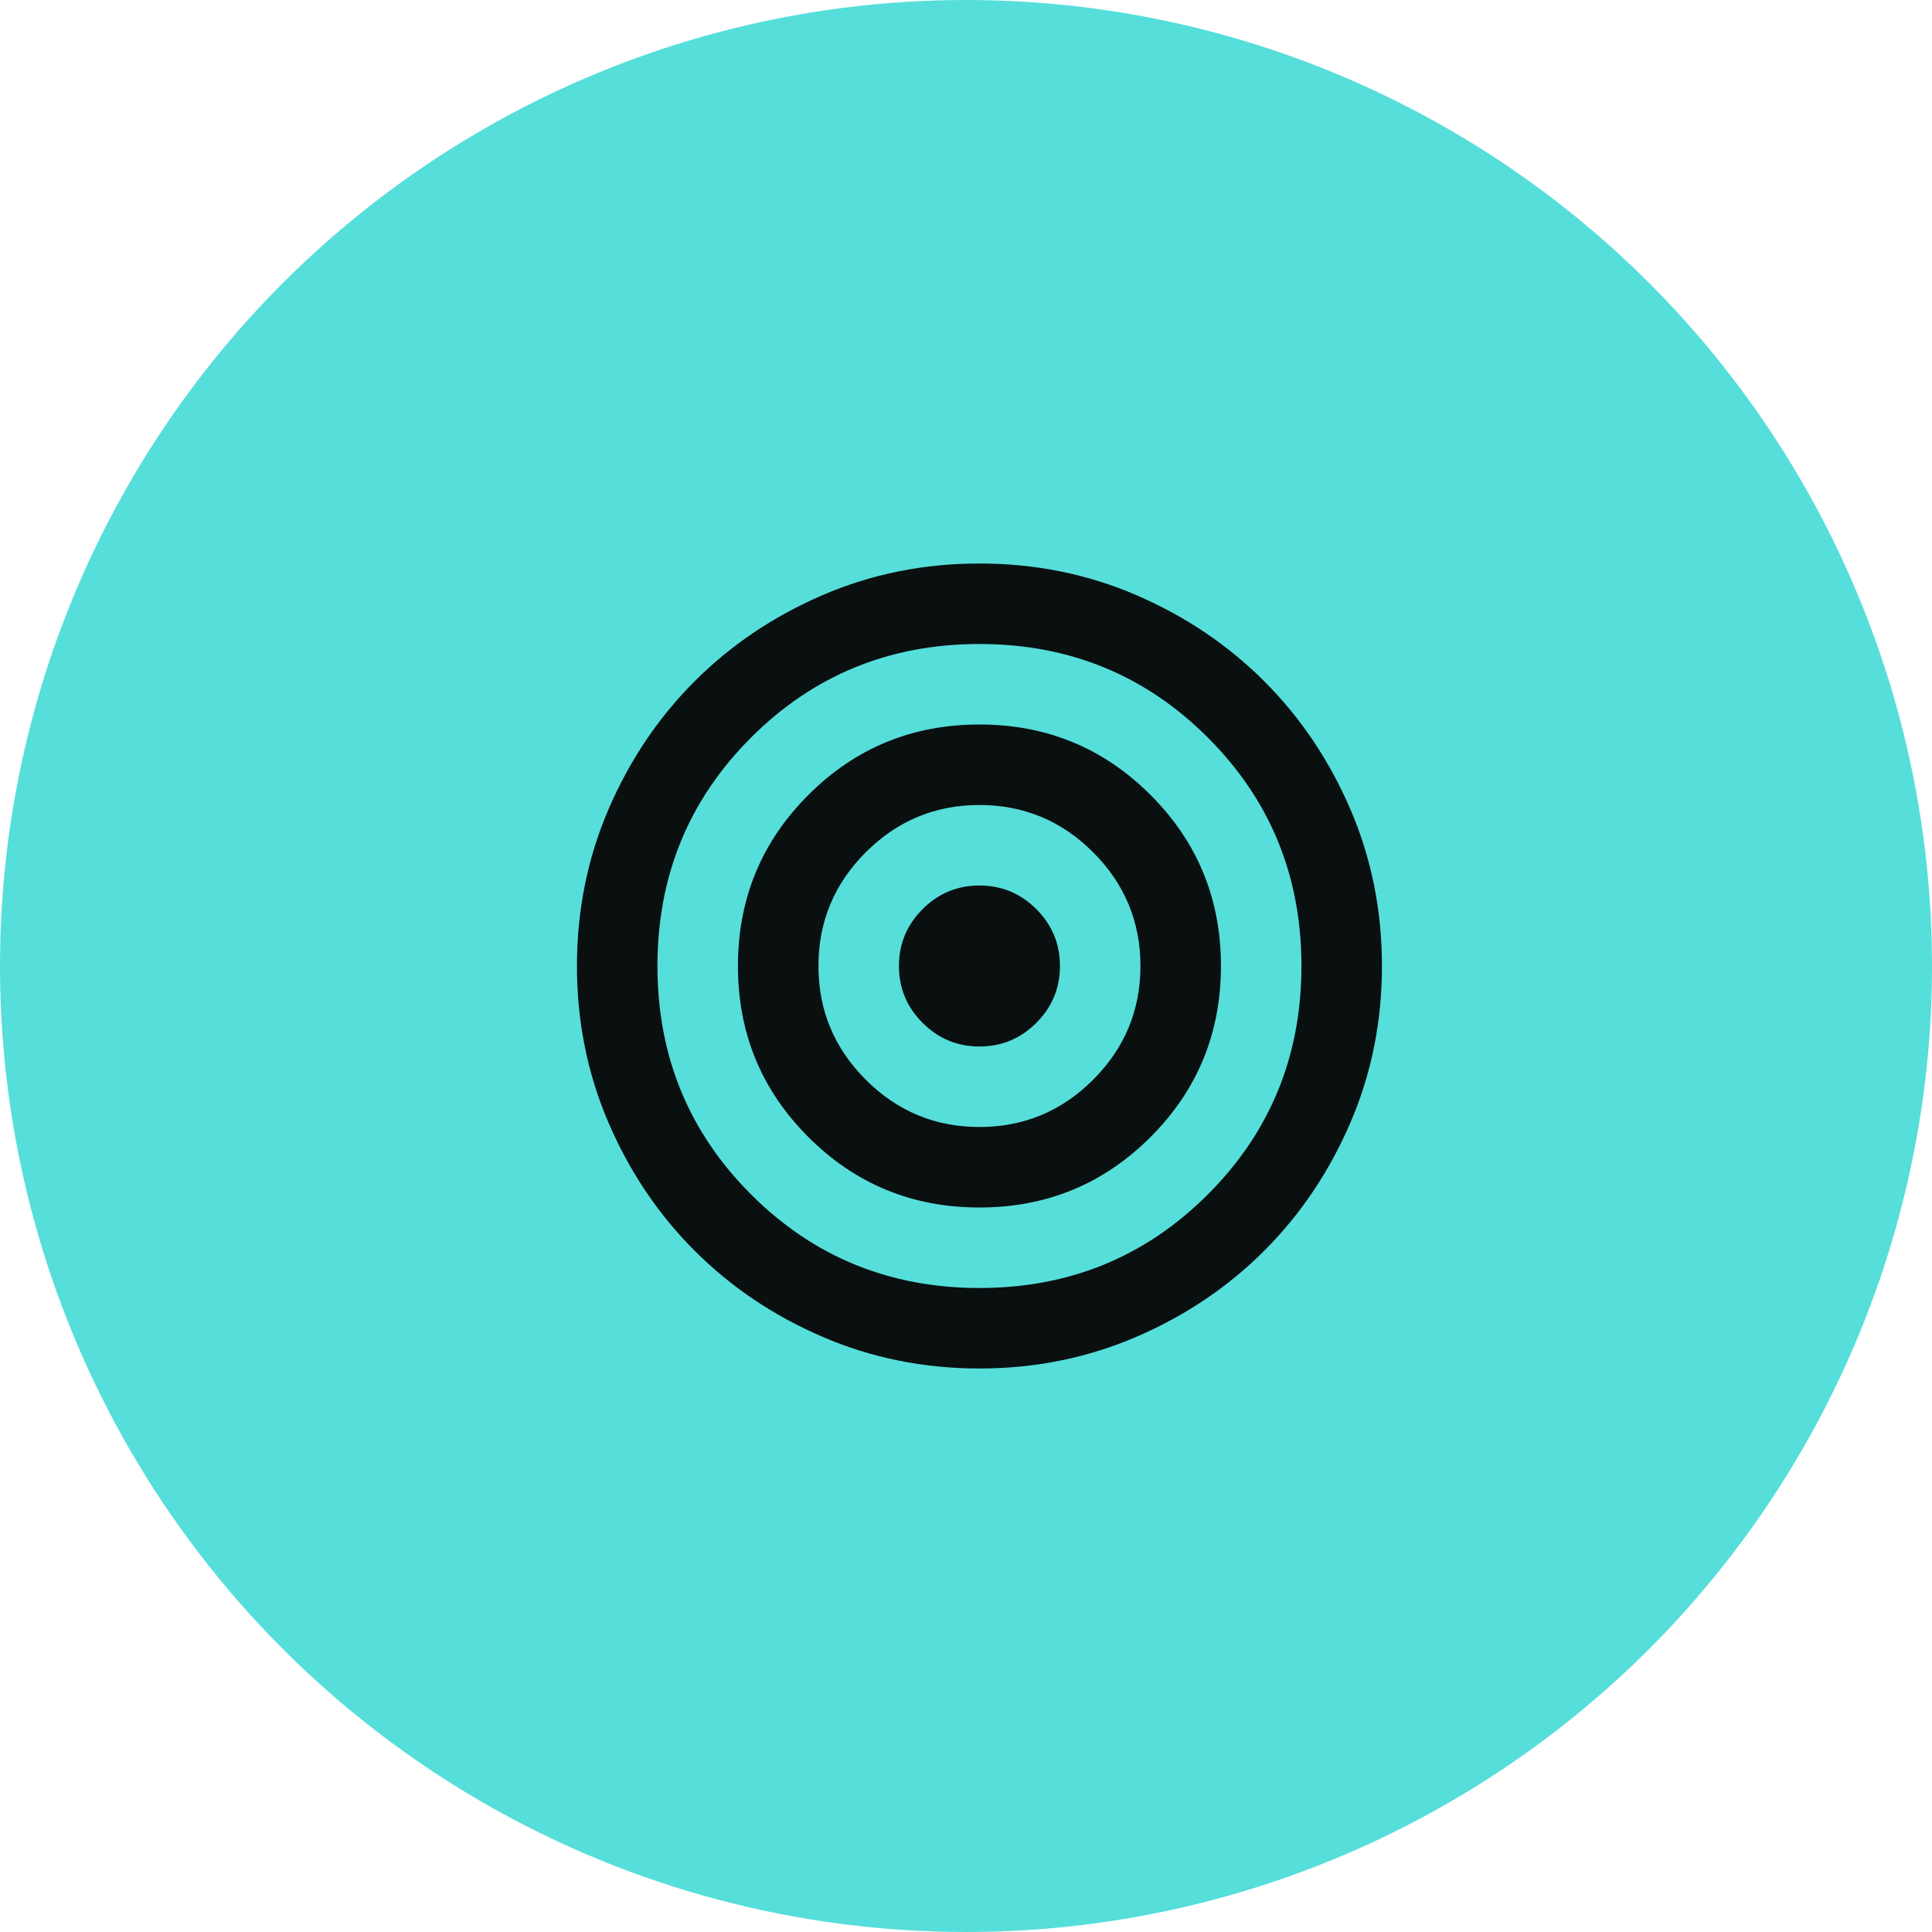
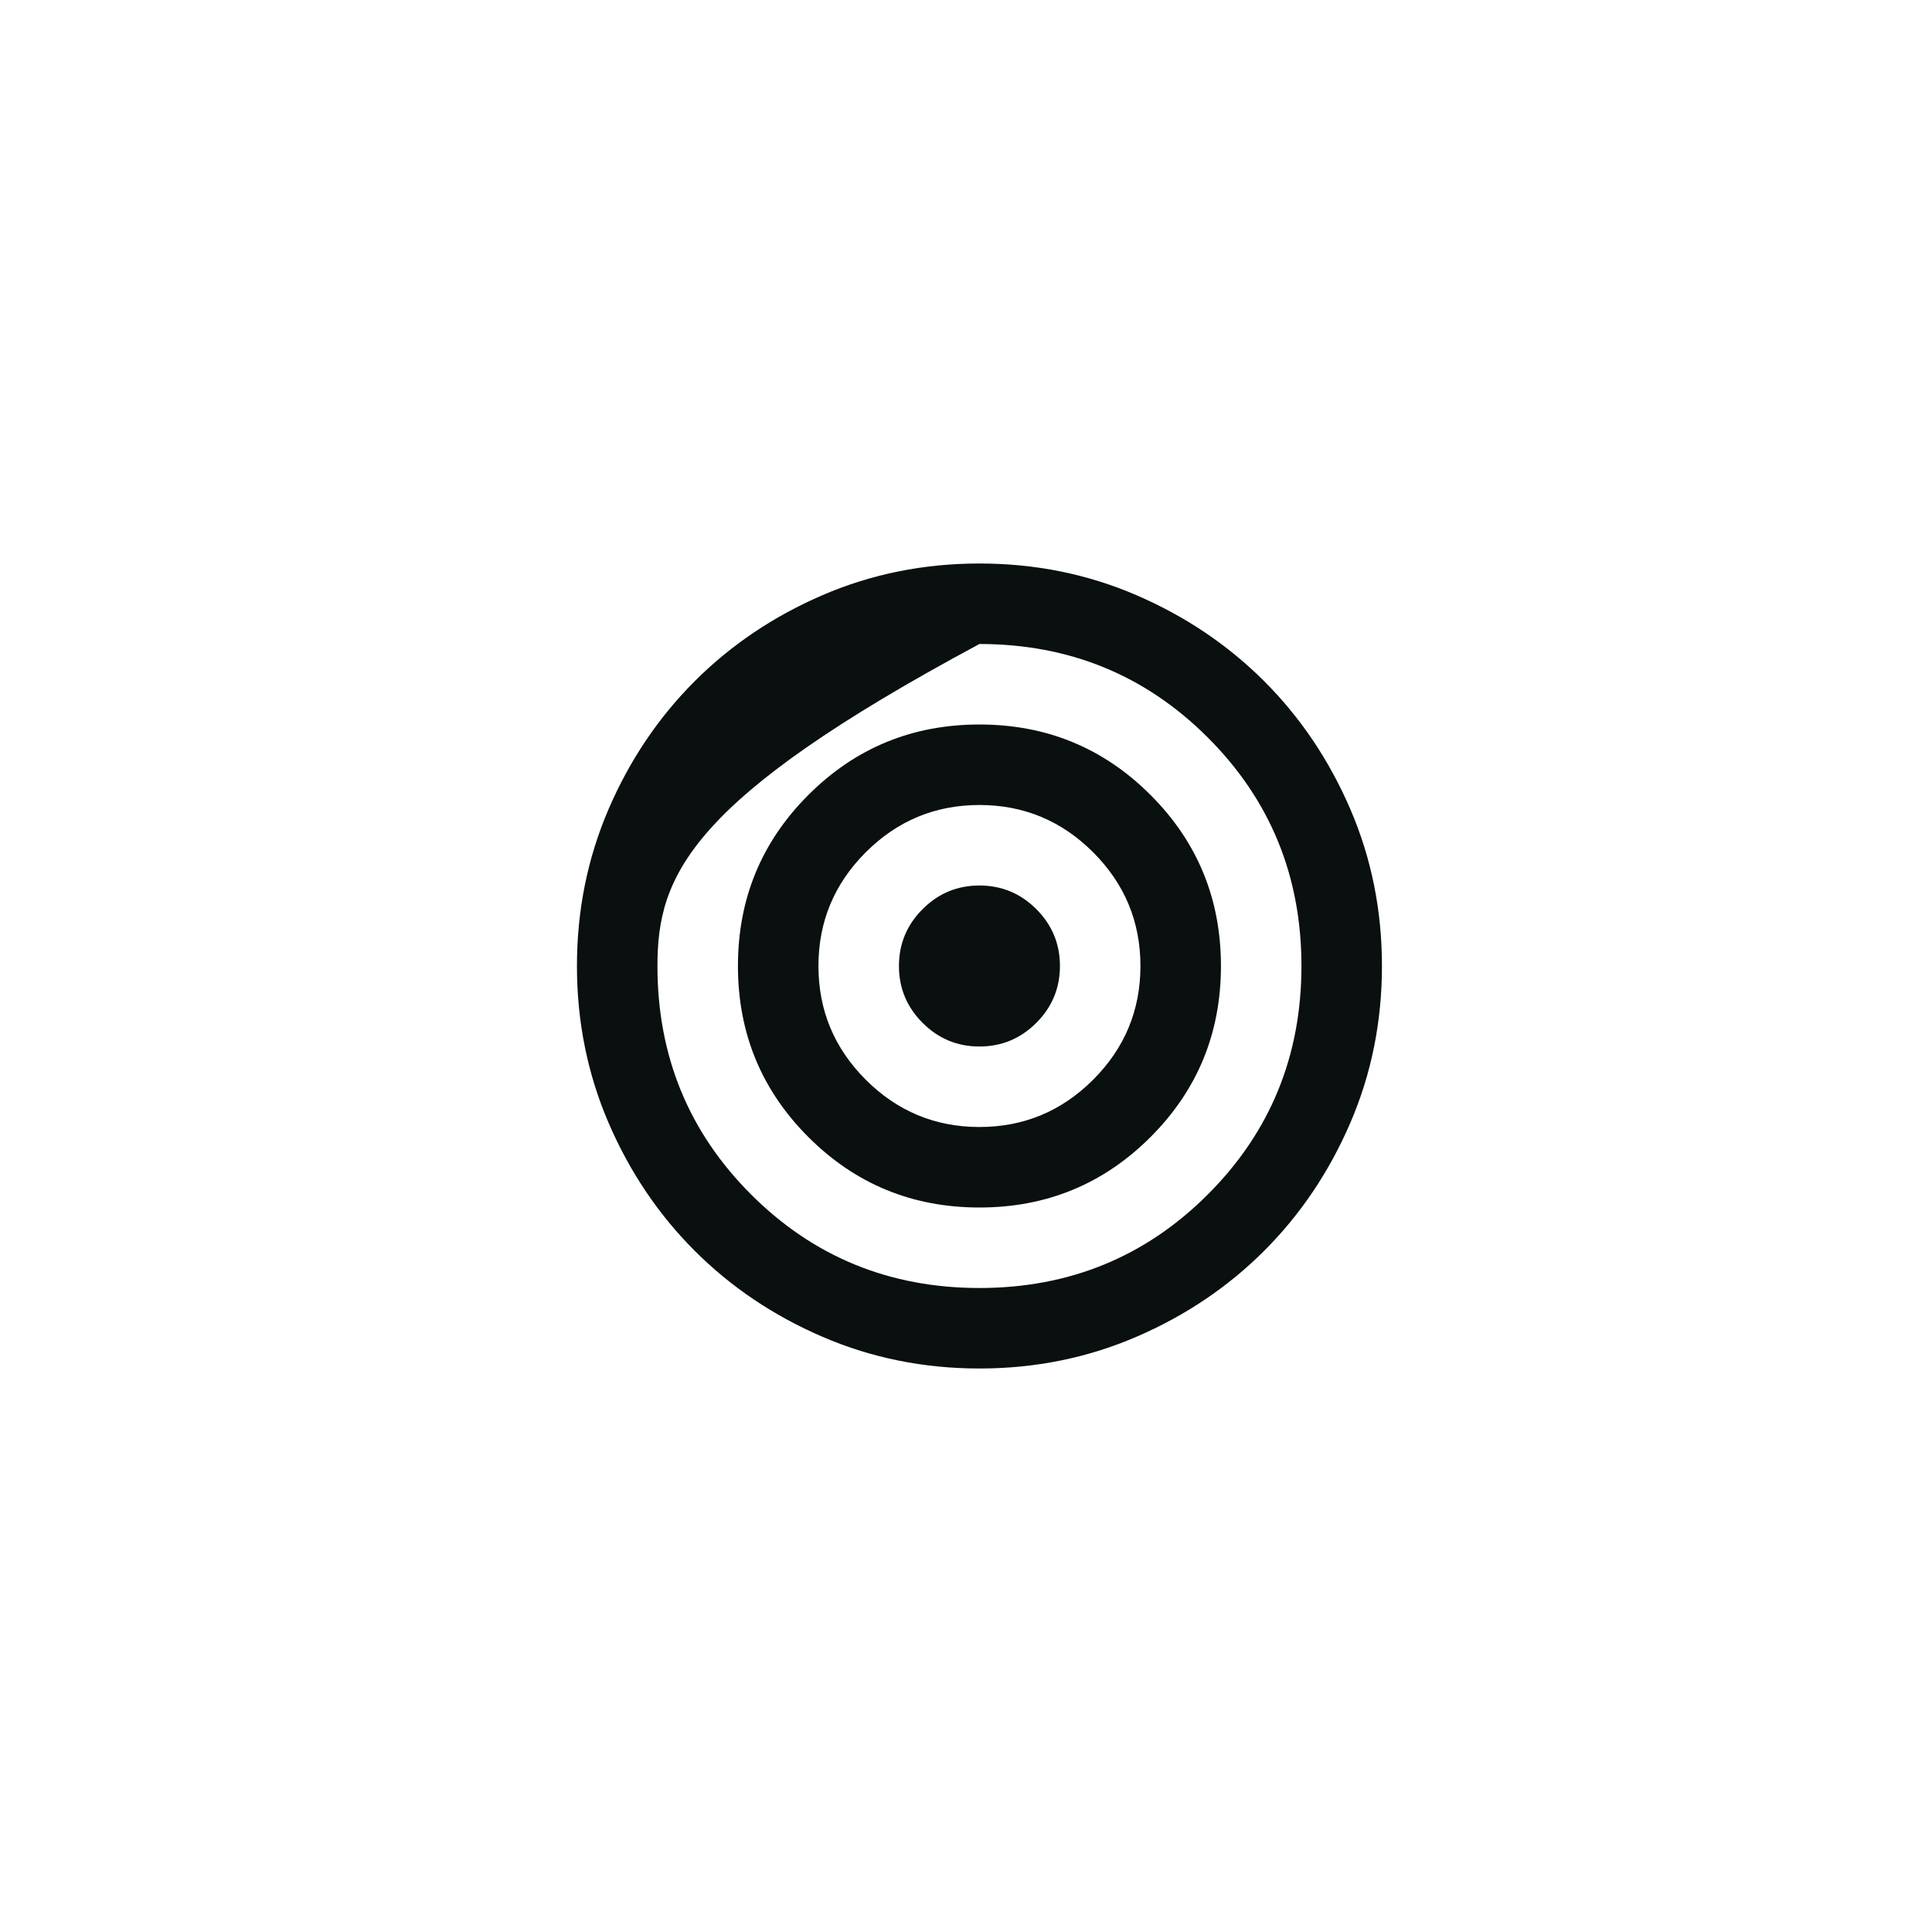
<svg xmlns="http://www.w3.org/2000/svg" width="48" height="48" viewBox="0 0 48 48" fill="none">
-   <circle cx="24" cy="24" r="24" fill="#56DEDB" />
-   <path d="M24.334 34C22.951 34 21.651 33.737 20.434 33.212C19.217 32.688 18.159 31.975 17.259 31.075C16.359 30.175 15.646 29.117 15.121 27.9C14.597 26.683 14.334 25.383 14.334 24C14.334 22.617 14.597 21.317 15.121 20.1C15.646 18.883 16.359 17.825 17.259 16.925C18.159 16.025 19.217 15.312 20.434 14.787C21.651 14.262 22.951 14 24.334 14C25.717 14 27.017 14.262 28.234 14.787C29.451 15.312 30.509 16.025 31.409 16.925C32.309 17.825 33.022 18.883 33.547 20.1C34.072 21.317 34.334 22.617 34.334 24C34.334 25.383 34.072 26.683 33.547 27.9C33.022 29.117 32.309 30.175 31.409 31.075C30.509 31.975 29.451 32.688 28.234 33.212C27.017 33.737 25.717 34 24.334 34ZM24.334 32C26.567 32 28.459 31.225 30.009 29.675C31.559 28.125 32.334 26.233 32.334 24C32.334 21.767 31.559 19.875 30.009 18.325C28.459 16.775 26.567 16 24.334 16C22.101 16 20.209 16.775 18.659 18.325C17.109 19.875 16.334 21.767 16.334 24C16.334 26.233 17.109 28.125 18.659 29.675C20.209 31.225 22.101 32 24.334 32ZM24.334 30C22.667 30 21.251 29.417 20.084 28.25C18.917 27.083 18.334 25.667 18.334 24C18.334 22.333 18.917 20.917 20.084 19.75C21.251 18.583 22.667 18 24.334 18C26.001 18 27.417 18.583 28.584 19.75C29.751 20.917 30.334 22.333 30.334 24C30.334 25.667 29.751 27.083 28.584 28.25C27.417 29.417 26.001 30 24.334 30ZM24.334 28C25.434 28 26.376 27.608 27.159 26.825C27.942 26.042 28.334 25.1 28.334 24C28.334 22.9 27.942 21.958 27.159 21.175C26.376 20.392 25.434 20 24.334 20C23.234 20 22.292 20.392 21.509 21.175C20.726 21.958 20.334 22.9 20.334 24C20.334 25.1 20.726 26.042 21.509 26.825C22.292 27.608 23.234 28 24.334 28ZM24.334 26C23.784 26 23.313 25.804 22.922 25.413C22.53 25.021 22.334 24.55 22.334 24C22.334 23.45 22.53 22.979 22.922 22.587C23.313 22.196 23.784 22 24.334 22C24.884 22 25.355 22.196 25.747 22.587C26.138 22.979 26.334 23.45 26.334 24C26.334 24.55 26.138 25.021 25.747 25.413C25.355 25.804 24.884 26 24.334 26Z" fill="#09100F" />
+   <path d="M24.334 34C22.951 34 21.651 33.737 20.434 33.212C19.217 32.688 18.159 31.975 17.259 31.075C16.359 30.175 15.646 29.117 15.121 27.9C14.597 26.683 14.334 25.383 14.334 24C14.334 22.617 14.597 21.317 15.121 20.1C15.646 18.883 16.359 17.825 17.259 16.925C18.159 16.025 19.217 15.312 20.434 14.787C21.651 14.262 22.951 14 24.334 14C25.717 14 27.017 14.262 28.234 14.787C29.451 15.312 30.509 16.025 31.409 16.925C32.309 17.825 33.022 18.883 33.547 20.1C34.072 21.317 34.334 22.617 34.334 24C34.334 25.383 34.072 26.683 33.547 27.9C33.022 29.117 32.309 30.175 31.409 31.075C30.509 31.975 29.451 32.688 28.234 33.212C27.017 33.737 25.717 34 24.334 34ZM24.334 32C26.567 32 28.459 31.225 30.009 29.675C31.559 28.125 32.334 26.233 32.334 24C32.334 21.767 31.559 19.875 30.009 18.325C28.459 16.775 26.567 16 24.334 16C17.109 19.875 16.334 21.767 16.334 24C16.334 26.233 17.109 28.125 18.659 29.675C20.209 31.225 22.101 32 24.334 32ZM24.334 30C22.667 30 21.251 29.417 20.084 28.25C18.917 27.083 18.334 25.667 18.334 24C18.334 22.333 18.917 20.917 20.084 19.75C21.251 18.583 22.667 18 24.334 18C26.001 18 27.417 18.583 28.584 19.75C29.751 20.917 30.334 22.333 30.334 24C30.334 25.667 29.751 27.083 28.584 28.25C27.417 29.417 26.001 30 24.334 30ZM24.334 28C25.434 28 26.376 27.608 27.159 26.825C27.942 26.042 28.334 25.1 28.334 24C28.334 22.9 27.942 21.958 27.159 21.175C26.376 20.392 25.434 20 24.334 20C23.234 20 22.292 20.392 21.509 21.175C20.726 21.958 20.334 22.9 20.334 24C20.334 25.1 20.726 26.042 21.509 26.825C22.292 27.608 23.234 28 24.334 28ZM24.334 26C23.784 26 23.313 25.804 22.922 25.413C22.53 25.021 22.334 24.55 22.334 24C22.334 23.45 22.53 22.979 22.922 22.587C23.313 22.196 23.784 22 24.334 22C24.884 22 25.355 22.196 25.747 22.587C26.138 22.979 26.334 23.45 26.334 24C26.334 24.55 26.138 25.021 25.747 25.413C25.355 25.804 24.884 26 24.334 26Z" fill="#09100F" />
</svg>